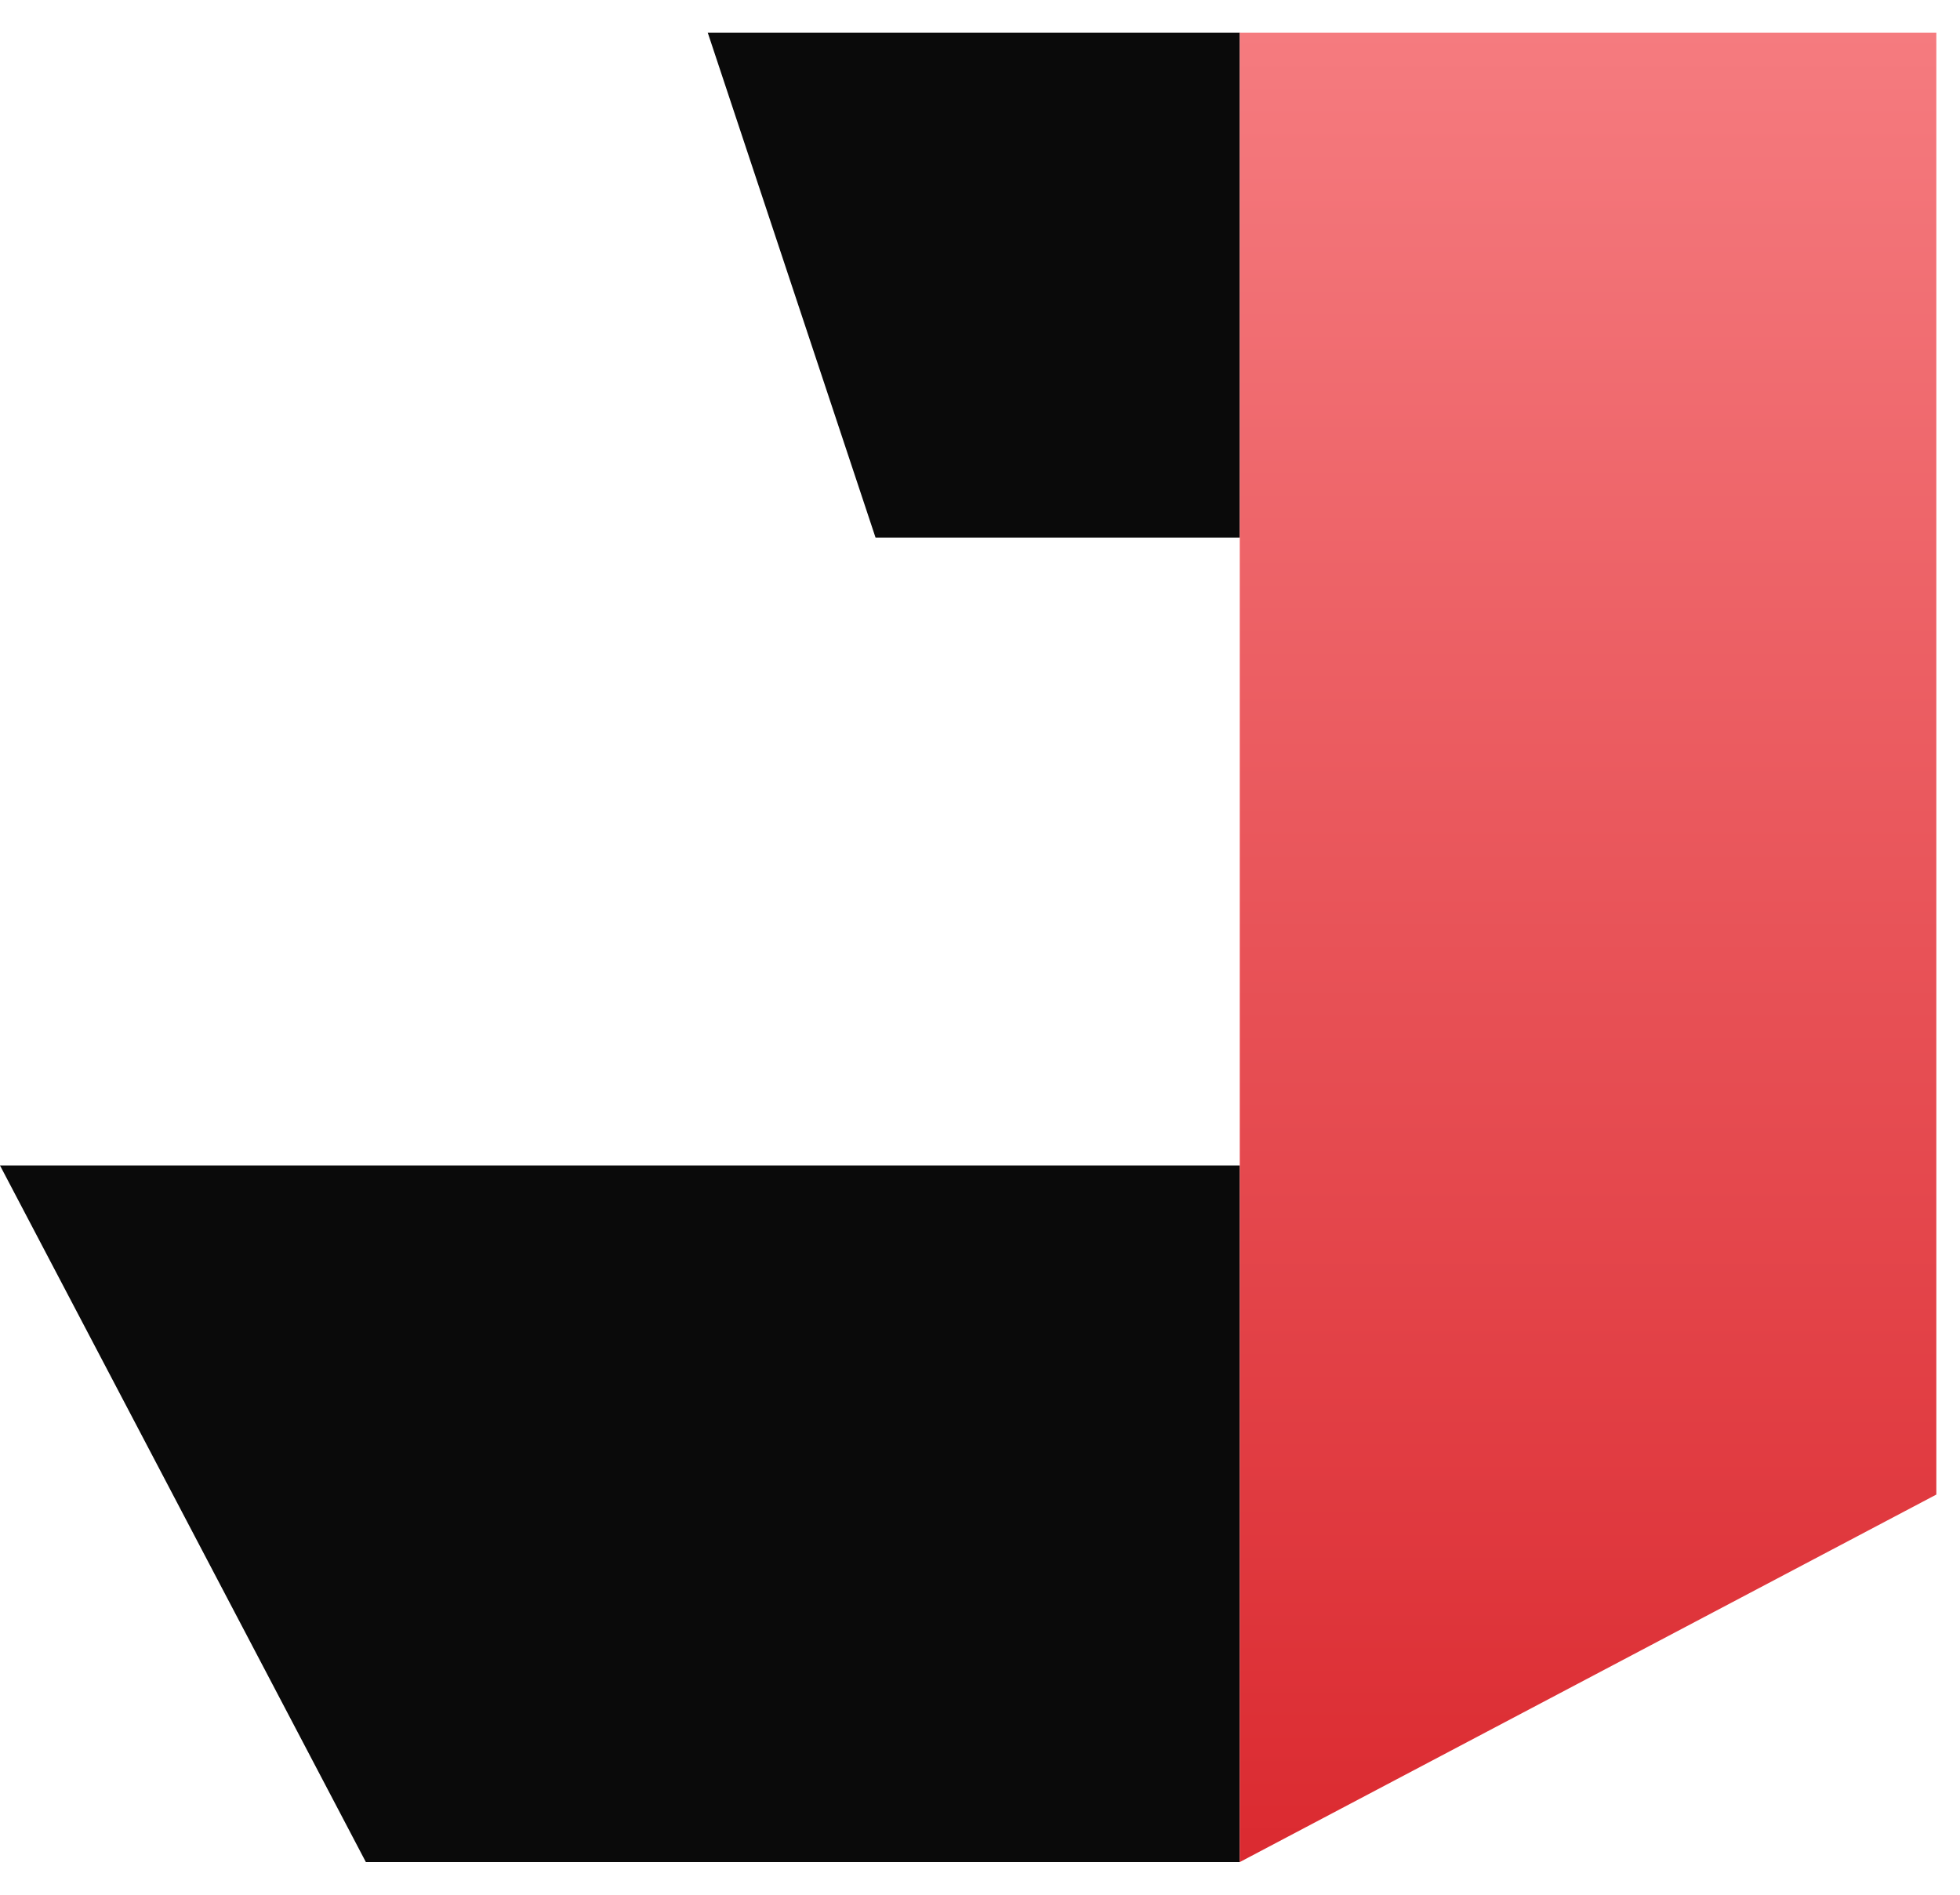
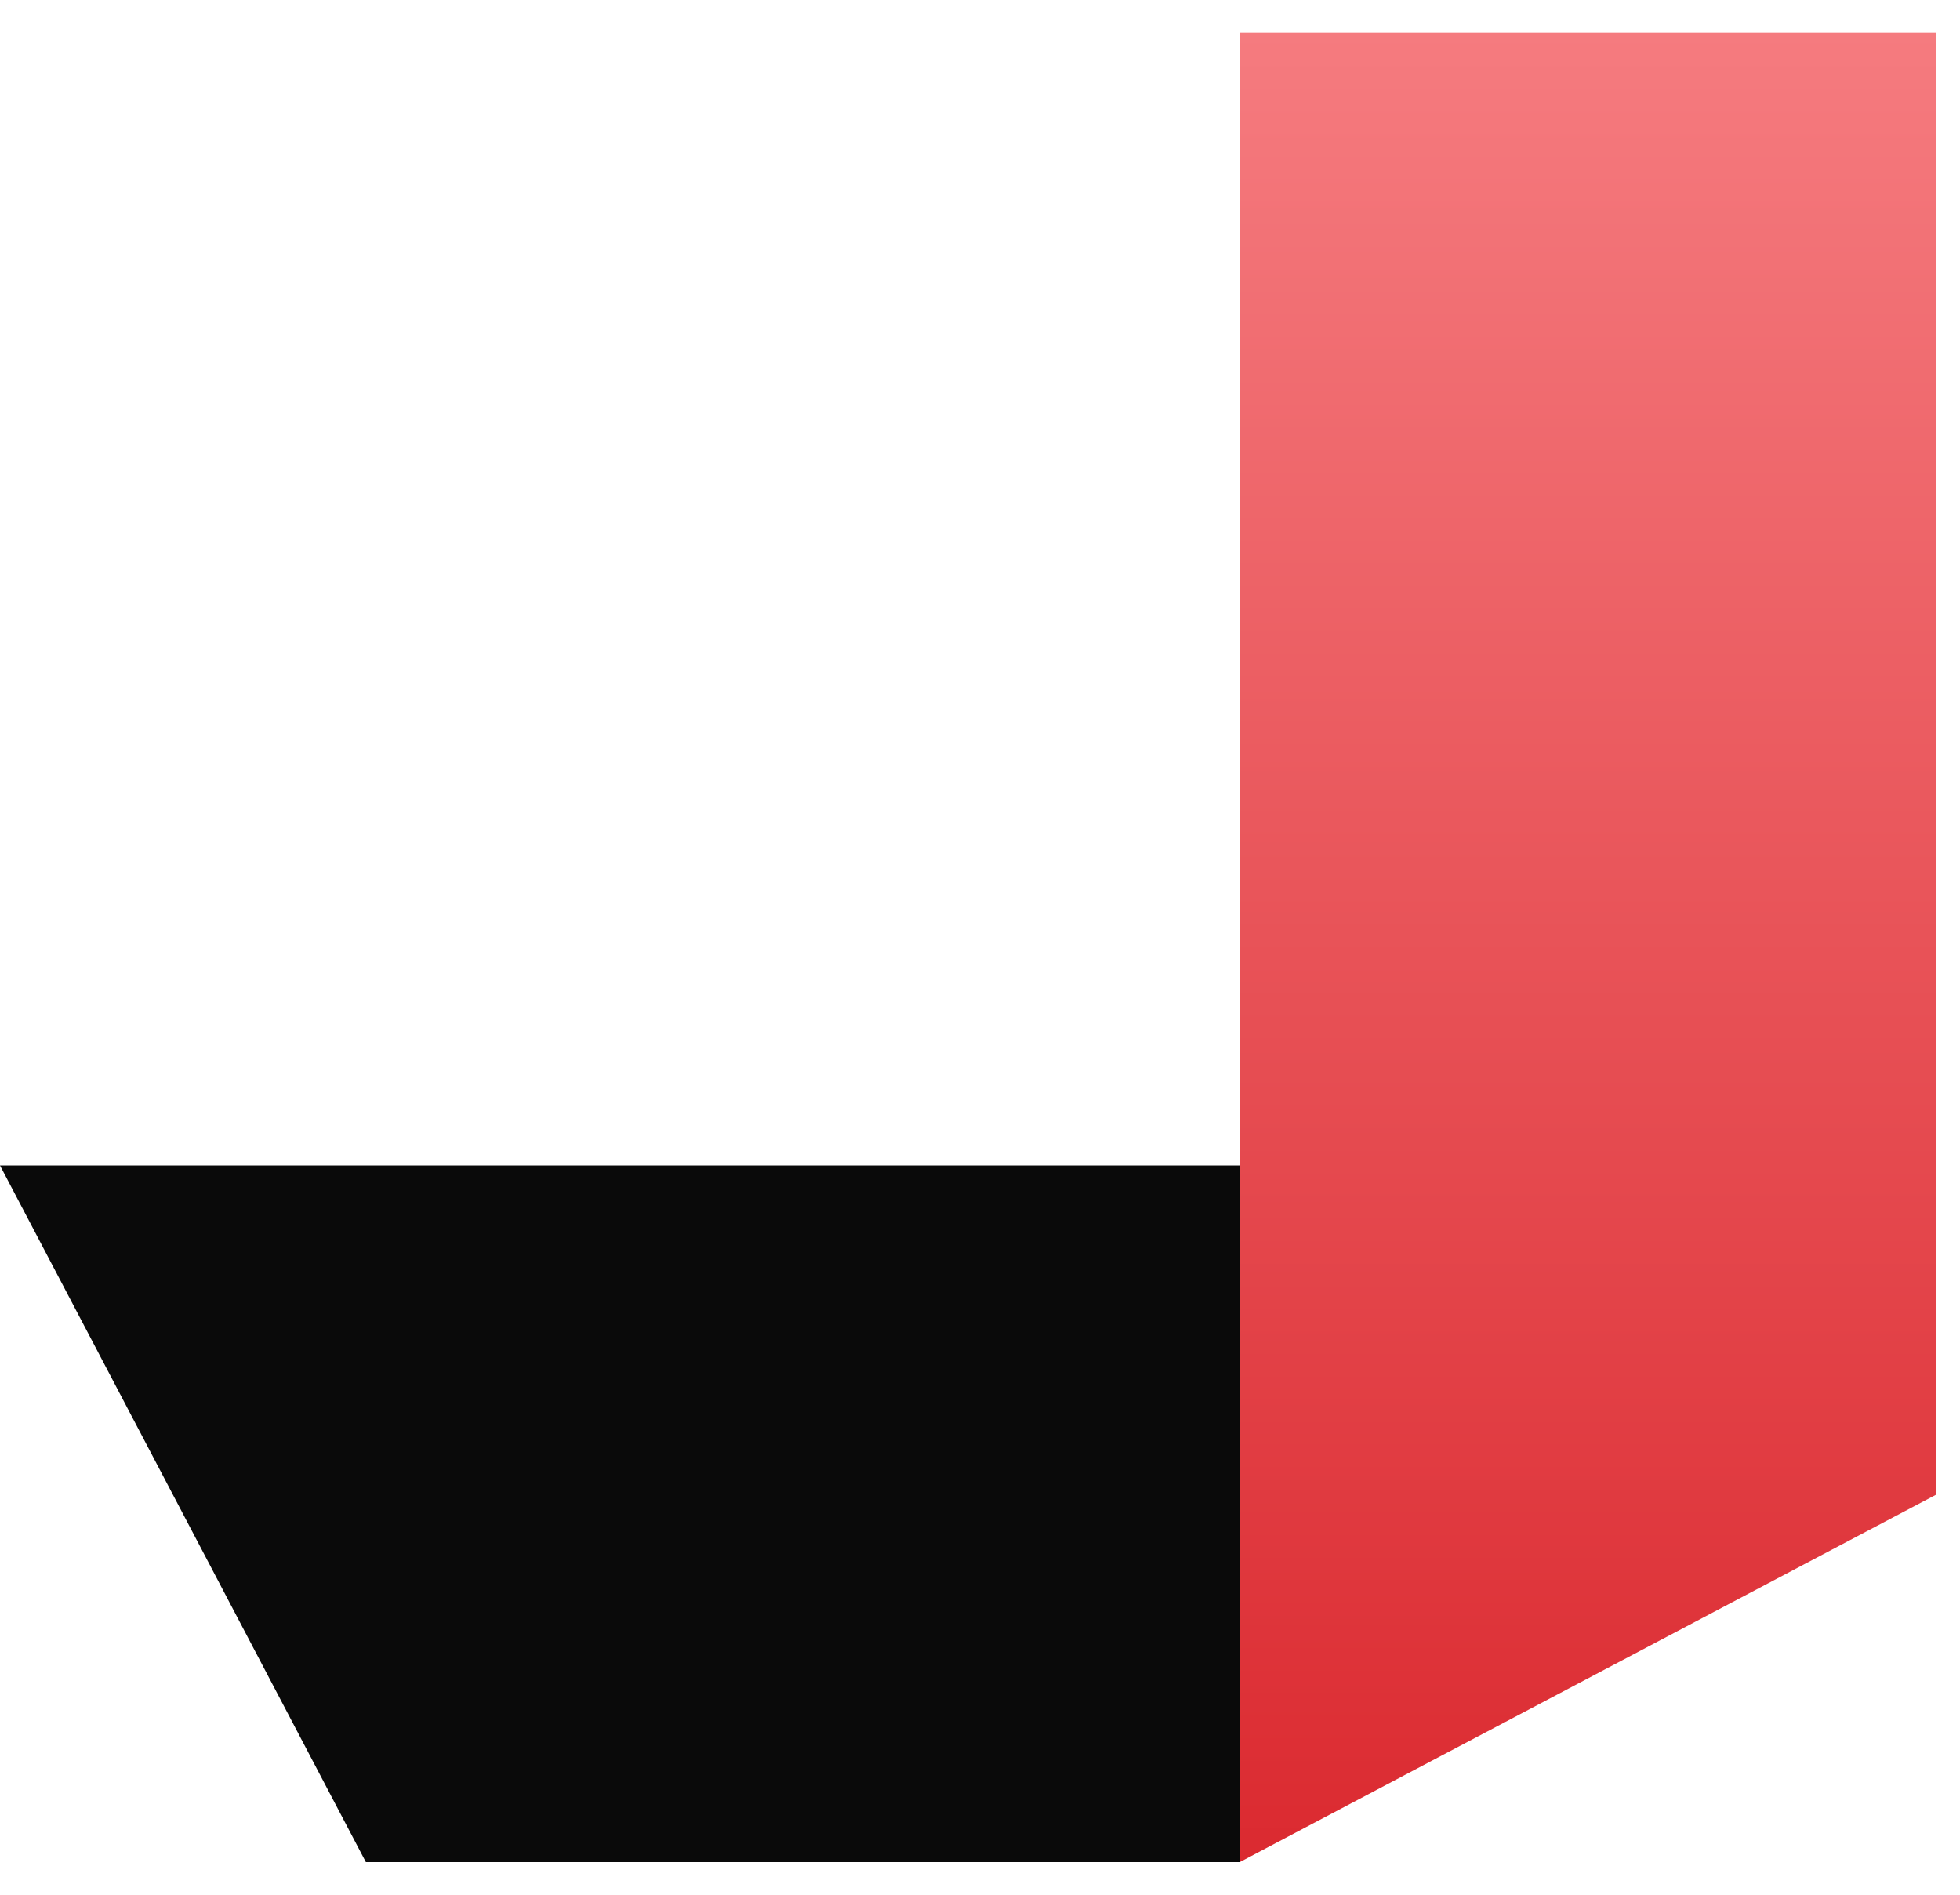
<svg xmlns="http://www.w3.org/2000/svg" width="30" height="29" viewBox="0 0 30 29" fill="none">
-   <path d="M13.401 8.228H18.976V0.5H10.833L13.401 8.228Z" fill="#0A0A0A" />
  <path d="M5.6 28.5L0 17.838H18.976V28.5H5.6Z" fill="#0A0A0A" />
  <path d="M29.638 22.875L18.976 28.5V0.5H29.638V22.875Z" fill="url(#paint0_linear_1_603)" />
  <defs>
    <linearGradient id="paint0_linear_1_603" x1="23.696" y1="28.5" x2="23.696" y2="0.5" gradientUnits="userSpaceOnUse">
      <stop stop-color="#DB2A30" />
      <stop offset="1" stop-color="#F57B7F" />
    </linearGradient>
  </defs>
</svg>